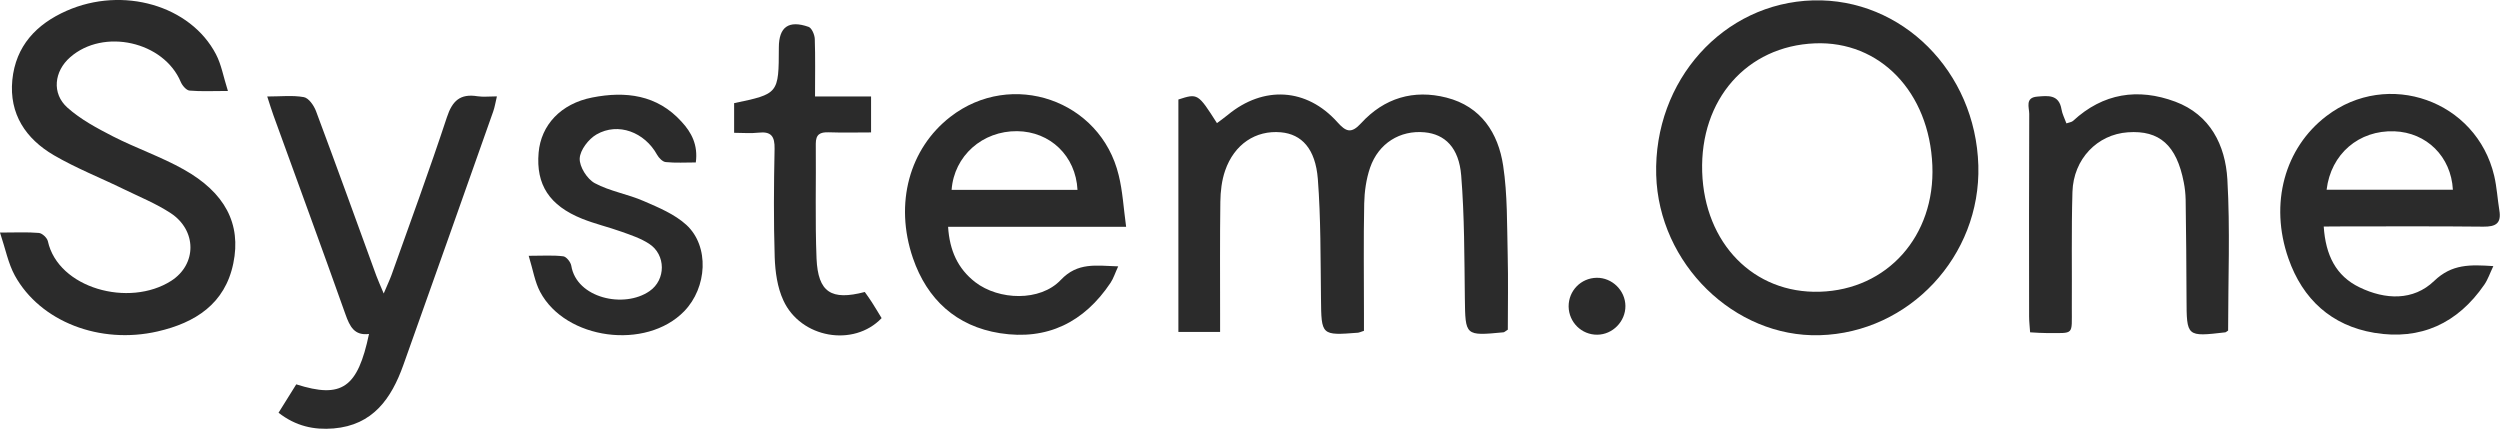
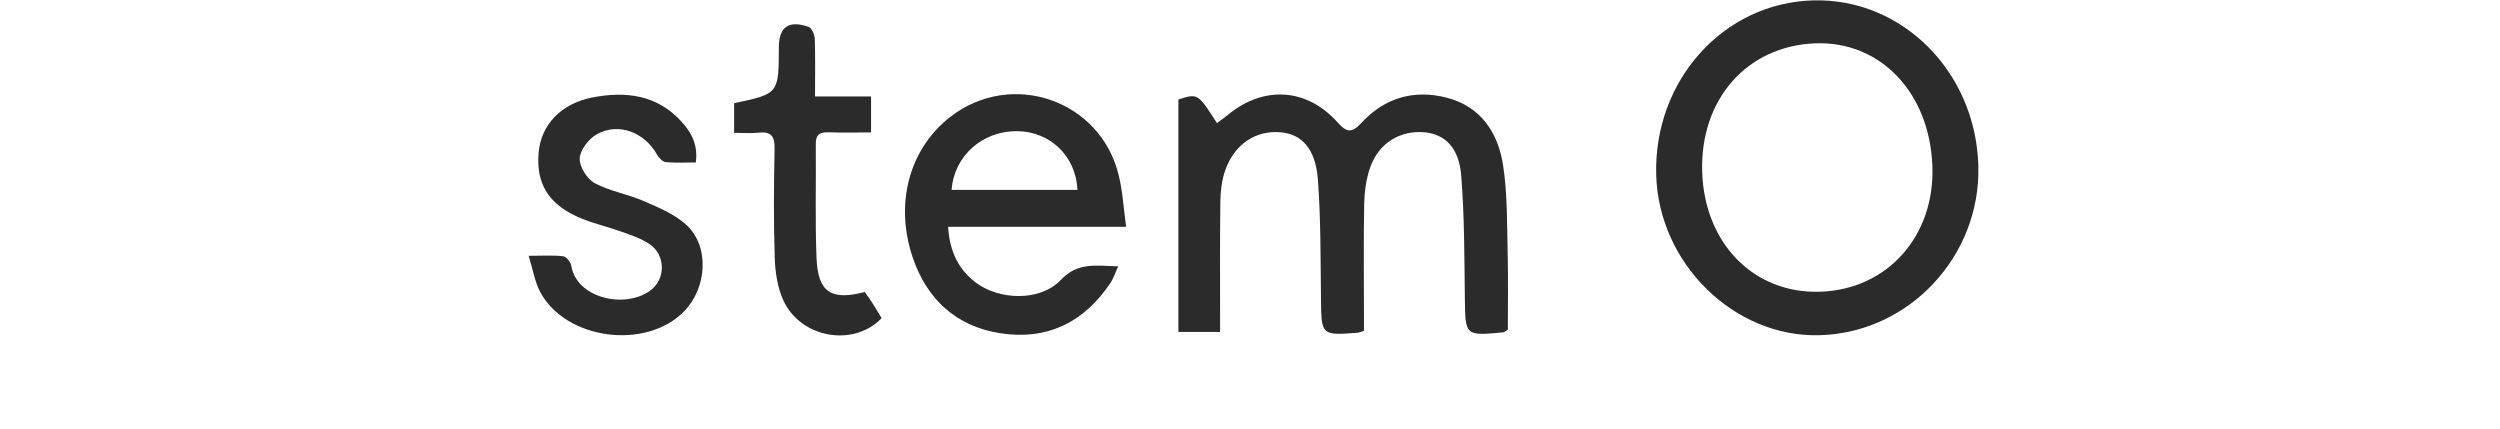
<svg xmlns="http://www.w3.org/2000/svg" version="1.1" x="0px" y="0px" viewBox="0 0 198.98 34.13" style="enable-background:new 0 0 198.98 34.13;" xml:space="preserve">
  <style type="text/css">
	.st0{fill:#DAD8D4;}
	.st1{fill:#2B2B2B;}
	.st2{fill:#FFFFFF;}
	.st3{fill:#1C1D23;}
	.st4{fill:#1C1D23;stroke:#1C1D23;stroke-width:1.149;stroke-miterlimit:10;}
	.st5{fill:none;stroke:#1C1D23;stroke-width:1.149;stroke-miterlimit:10;}
	.st6{fill:none;stroke:#231F20;stroke-width:1.313;stroke-miterlimit:10;}
	.st7{fill:none;stroke:#231F20;stroke-width:1.317;stroke-miterlimit:10;}
	.st8{fill:#666666;}
	.st9{fill:#B3B3B3;}
	.st10{fill:#F2F2F2;}
	.st11{fill:#4D4D4D;}
	.st12{fill:#999999;}
	.st13{fill:#E6E6E6;}
	.st14{fill:#333333;}
	.st15{fill:#808080;}
	.st16{fill:#CCCCCC;}
</style>
  <g id="Ebene_2">
</g>
  <g id="Ebene_1">
    <g>
      <path class="st1" d="M157.46,13.17c0.21,7.21-5.5,13.31-12.63,13.51c-6.8,0.19-12.81-5.7-13.01-12.75    c-0.21-7.52,5.34-13.7,12.49-13.9C151.38-0.16,157.24,5.69,157.46,13.17z M144.84,23.22c5.38-0.16,9.19-4.44,8.96-10.05    c-0.24-5.84-4.17-9.93-9.35-9.72c-5.42,0.22-9.15,4.47-8.97,10.23C135.66,19.38,139.59,23.38,144.84,23.22z" />
      <path class="st1" d="M108.56,26.33c-0.3,0.1-0.38,0.14-0.46,0.15c-2.95,0.23-2.93,0.22-2.96-2.73c-0.04-3.17-0.01-6.35-0.25-9.5    c-0.19-2.42-1.29-3.57-2.94-3.72c-2-0.18-3.71,0.94-4.44,3.05c-0.27,0.78-0.37,1.65-0.38,2.48c-0.04,2.96-0.02,5.92-0.02,8.89    c0,0.46,0,0.91,0,1.47c-1.16,0-2.19,0-3.32,0c0-6.19,0-12.34,0-18.5c1.54-0.5,1.56-0.49,3.07,1.88c0.29-0.22,0.59-0.43,0.87-0.66    C100.57,6.8,104,7,106.44,9.72c0.69,0.77,1.11,0.94,1.89,0.09c1.84-2.01,4.18-2.71,6.8-2.04c2.75,0.7,4.12,2.82,4.51,5.42    c0.35,2.32,0.3,4.71,0.36,7.08c0.05,2.02,0.01,4.04,0.01,5.97c-0.21,0.13-0.28,0.21-0.35,0.21c-3.06,0.29-3.03,0.29-3.07-2.73    c-0.04-3.25-0.03-6.52-0.29-9.75c-0.18-2.23-1.3-3.29-2.92-3.44c-1.94-0.18-3.66,0.87-4.33,2.81c-0.31,0.9-0.45,1.9-0.47,2.85    c-0.06,2.92-0.02,5.84-0.02,8.76C108.56,25.41,108.56,25.86,108.56,26.33z" />
-       <path class="st1" d="M0,18.51c1.26,0,2.18-0.05,3.09,0.03c0.27,0.02,0.66,0.39,0.72,0.66c0.82,3.74,6.46,5.3,9.82,3.15    c2.05-1.32,2.04-4.02-0.05-5.39c-1.16-0.76-2.47-1.29-3.72-1.9c-1.86-0.91-3.8-1.67-5.58-2.71c-2.22-1.3-3.56-3.27-3.3-5.98    C1.25,3.65,2.9,1.92,5.3,0.86c4.48-1.98,9.86-0.43,11.89,3.46c0.43,0.82,0.59,1.79,0.95,2.92c-1.21,0-2.14,0.05-3.05-0.03    c-0.26-0.02-0.58-0.4-0.7-0.68c-1.35-3.23-6.15-4.31-8.81-1.97C4.31,5.67,4.1,7.44,5.37,8.57c1.05,0.94,2.35,1.63,3.61,2.28    c1.84,0.94,3.83,1.62,5.63,2.63c3.29,1.84,4.61,4.33,3.96,7.48c-0.66,3.22-3.02,4.73-6.03,5.42c-4.58,1.05-9.33-0.77-11.36-4.45    C0.65,20.96,0.44,19.83,0,18.51z" />
      <path class="st1" d="M89.63,18.05c-4.91,0-9.46,0-14.17,0c0.12,1.9,0.78,3.33,2.15,4.4c1.89,1.46,5.18,1.56,6.81-0.16    c1.36-1.44,2.82-1.14,4.58-1.09c-0.24,0.51-0.37,0.95-0.61,1.31c-2.1,3.14-5.04,4.6-8.8,4.01c-3.48-0.55-5.8-2.69-6.93-5.98    c-1.49-4.36-0.27-8.72,2.98-11.24c4.87-3.78,11.96-1.34,13.4,4.65C89.35,15.19,89.42,16.5,89.63,18.05z M85.76,15.11    c-0.14-2.71-2.18-4.64-4.8-4.67c-2.76-0.03-5.02,1.96-5.22,4.67C79.06,15.11,82.37,15.11,85.76,15.11z" />
-       <path class="st1" d="M184.95,18.03c0.15,2.29,0.98,3.94,2.85,4.84c2.04,0.99,4.28,1.09,5.94-0.51c1.42-1.36,2.86-1.3,4.71-1.18    c-0.27,0.56-0.43,1.06-0.72,1.48c-2.12,3.08-5.07,4.44-8.75,3.83c-3.42-0.57-5.71-2.68-6.84-5.92c-1.53-4.38-0.29-8.8,3.02-11.33    c4.89-3.74,11.95-1.24,13.36,4.76c0.21,0.9,0.26,1.83,0.41,2.75c0.17,1.03-0.29,1.3-1.27,1.29c-3.68-0.04-7.36-0.02-11.04-0.02    C186.14,18.03,185.64,18.03,184.95,18.03z M195.23,15.1c-0.14-2.64-2.1-4.56-4.66-4.65c-2.82-0.1-5.05,1.8-5.39,4.65    C188.53,15.1,191.88,15.1,195.23,15.1z" />
-       <path class="st1" d="M29.37,26.58c-1.17,0.15-1.53-0.6-1.87-1.55c-1.88-5.3-3.83-10.58-5.74-15.86c-0.15-0.43-0.29-0.86-0.49-1.49    c1.09,0,2.02-0.11,2.91,0.05c0.39,0.07,0.8,0.66,0.97,1.11c1.63,4.36,3.21,8.73,4.8,13.1c0.14,0.38,0.31,0.75,0.59,1.42    c0.28-0.67,0.47-1.06,0.62-1.47c1.49-4.18,3.02-8.35,4.41-12.56c0.43-1.31,1.06-1.89,2.43-1.67c0.45,0.07,0.92,0.01,1.55,0.01    c-0.12,0.5-0.17,0.85-0.29,1.19c-2.38,6.74-4.76,13.47-7.16,20.2c-0.95,2.66-2.42,4.78-5.55,5.04c-1.56,0.13-3.01-0.18-4.38-1.25    c0.51-0.81,0.97-1.55,1.41-2.26C27.21,31.75,28.47,30.87,29.37,26.58z" />
-       <path class="st1" d="M177.34,26.31c-0.14,0.09-0.17,0.13-0.21,0.14c-3.1,0.36-3.09,0.36-3.1-2.69c-0.01-2.62-0.03-5.25-0.07-7.87    c-0.01-0.46-0.06-0.93-0.15-1.38c-0.57-2.95-1.93-4.16-4.45-3.98c-2.43,0.17-4.33,2.12-4.41,4.74c-0.09,3.09-0.03,6.18-0.05,9.26    c-0.01,2.19,0.22,1.97-1.96,1.98c-0.42,0-0.83-0.03-1.36-0.06c-0.03-0.46-0.08-0.87-0.08-1.27c-0.01-5.37-0.01-10.75,0.01-16.12    c0-0.5-0.35-1.29,0.63-1.37c0.84-0.07,1.74-0.2,1.94,1.02c0.06,0.36,0.24,0.7,0.39,1.11c0.23-0.08,0.42-0.1,0.53-0.2    c2.39-2.21,5.17-2.63,8.13-1.53c2.79,1.04,3.99,3.47,4.15,6.18C177.51,18.26,177.34,22.28,177.34,26.31z" />
      <path class="st1" d="M55.38,12.93c-0.82,0-1.61,0.05-2.39-0.03c-0.25-0.02-0.55-0.33-0.69-0.58c-0.99-1.8-3.1-2.61-4.82-1.62    c-0.63,0.36-1.31,1.24-1.34,1.91c-0.03,0.66,0.59,1.64,1.2,1.97c1.21,0.65,2.64,0.87,3.91,1.43c1.18,0.51,2.45,1.04,3.38,1.89    c1.85,1.7,1.66,4.99-0.18,6.88c-3.03,3.11-9.43,2.27-11.46-1.55c-0.42-0.79-0.56-1.72-0.91-2.87c1.11,0,1.94-0.06,2.75,0.04    c0.25,0.03,0.59,0.46,0.64,0.75c0.42,2.58,4.2,3.43,6.23,2.02c1.31-0.9,1.31-2.9-0.04-3.77c-0.66-0.43-1.44-0.69-2.2-0.96    c-1.03-0.37-2.11-0.62-3.13-1.03c-2.61-1.05-3.68-2.72-3.46-5.26c0.19-2.19,1.76-3.9,4.27-4.39c2.65-0.52,5.17-0.22,7.11,1.93    C55.03,10.53,55.57,11.53,55.38,12.93z" />
      <path class="st1" d="M68.83,23.24c0.18,0.26,0.38,0.52,0.56,0.81c0.27,0.42,0.53,0.86,0.78,1.27c-2.22,2.33-6.44,1.6-7.82-1.41    c-0.48-1.03-0.65-2.28-0.69-3.43c-0.09-2.87-0.07-5.75-0.01-8.63c0.02-0.99-0.26-1.41-1.29-1.29c-0.61,0.07-1.24,0.01-1.93,0.01    c0-0.89,0-1.63,0-2.36c3.54-0.74,3.55-0.75,3.56-4.43c0-1.63,0.78-2.2,2.37-1.64c0.25,0.09,0.48,0.63,0.49,0.96    c0.05,1.47,0.02,2.94,0.02,4.58c1.57,0,2.98,0,4.46,0c0,1,0,1.83,0,2.86c-1.13,0-2.25,0.03-3.38-0.01    c-0.68-0.02-1.02,0.16-1.02,0.91c0.03,3.05-0.06,6.09,0.06,9.14C65.11,23.27,66.16,23.94,68.83,23.24z" />
-       <path class="st1" d="M129.37,24.35c0.01,1.23-1.01,2.28-2.24,2.29c-1.25,0.01-2.26-0.99-2.28-2.24c-0.01-1.26,0.98-2.27,2.23-2.29    C128.31,22.09,129.36,23.12,129.37,24.35z" />
    </g>
  </g>
</svg>